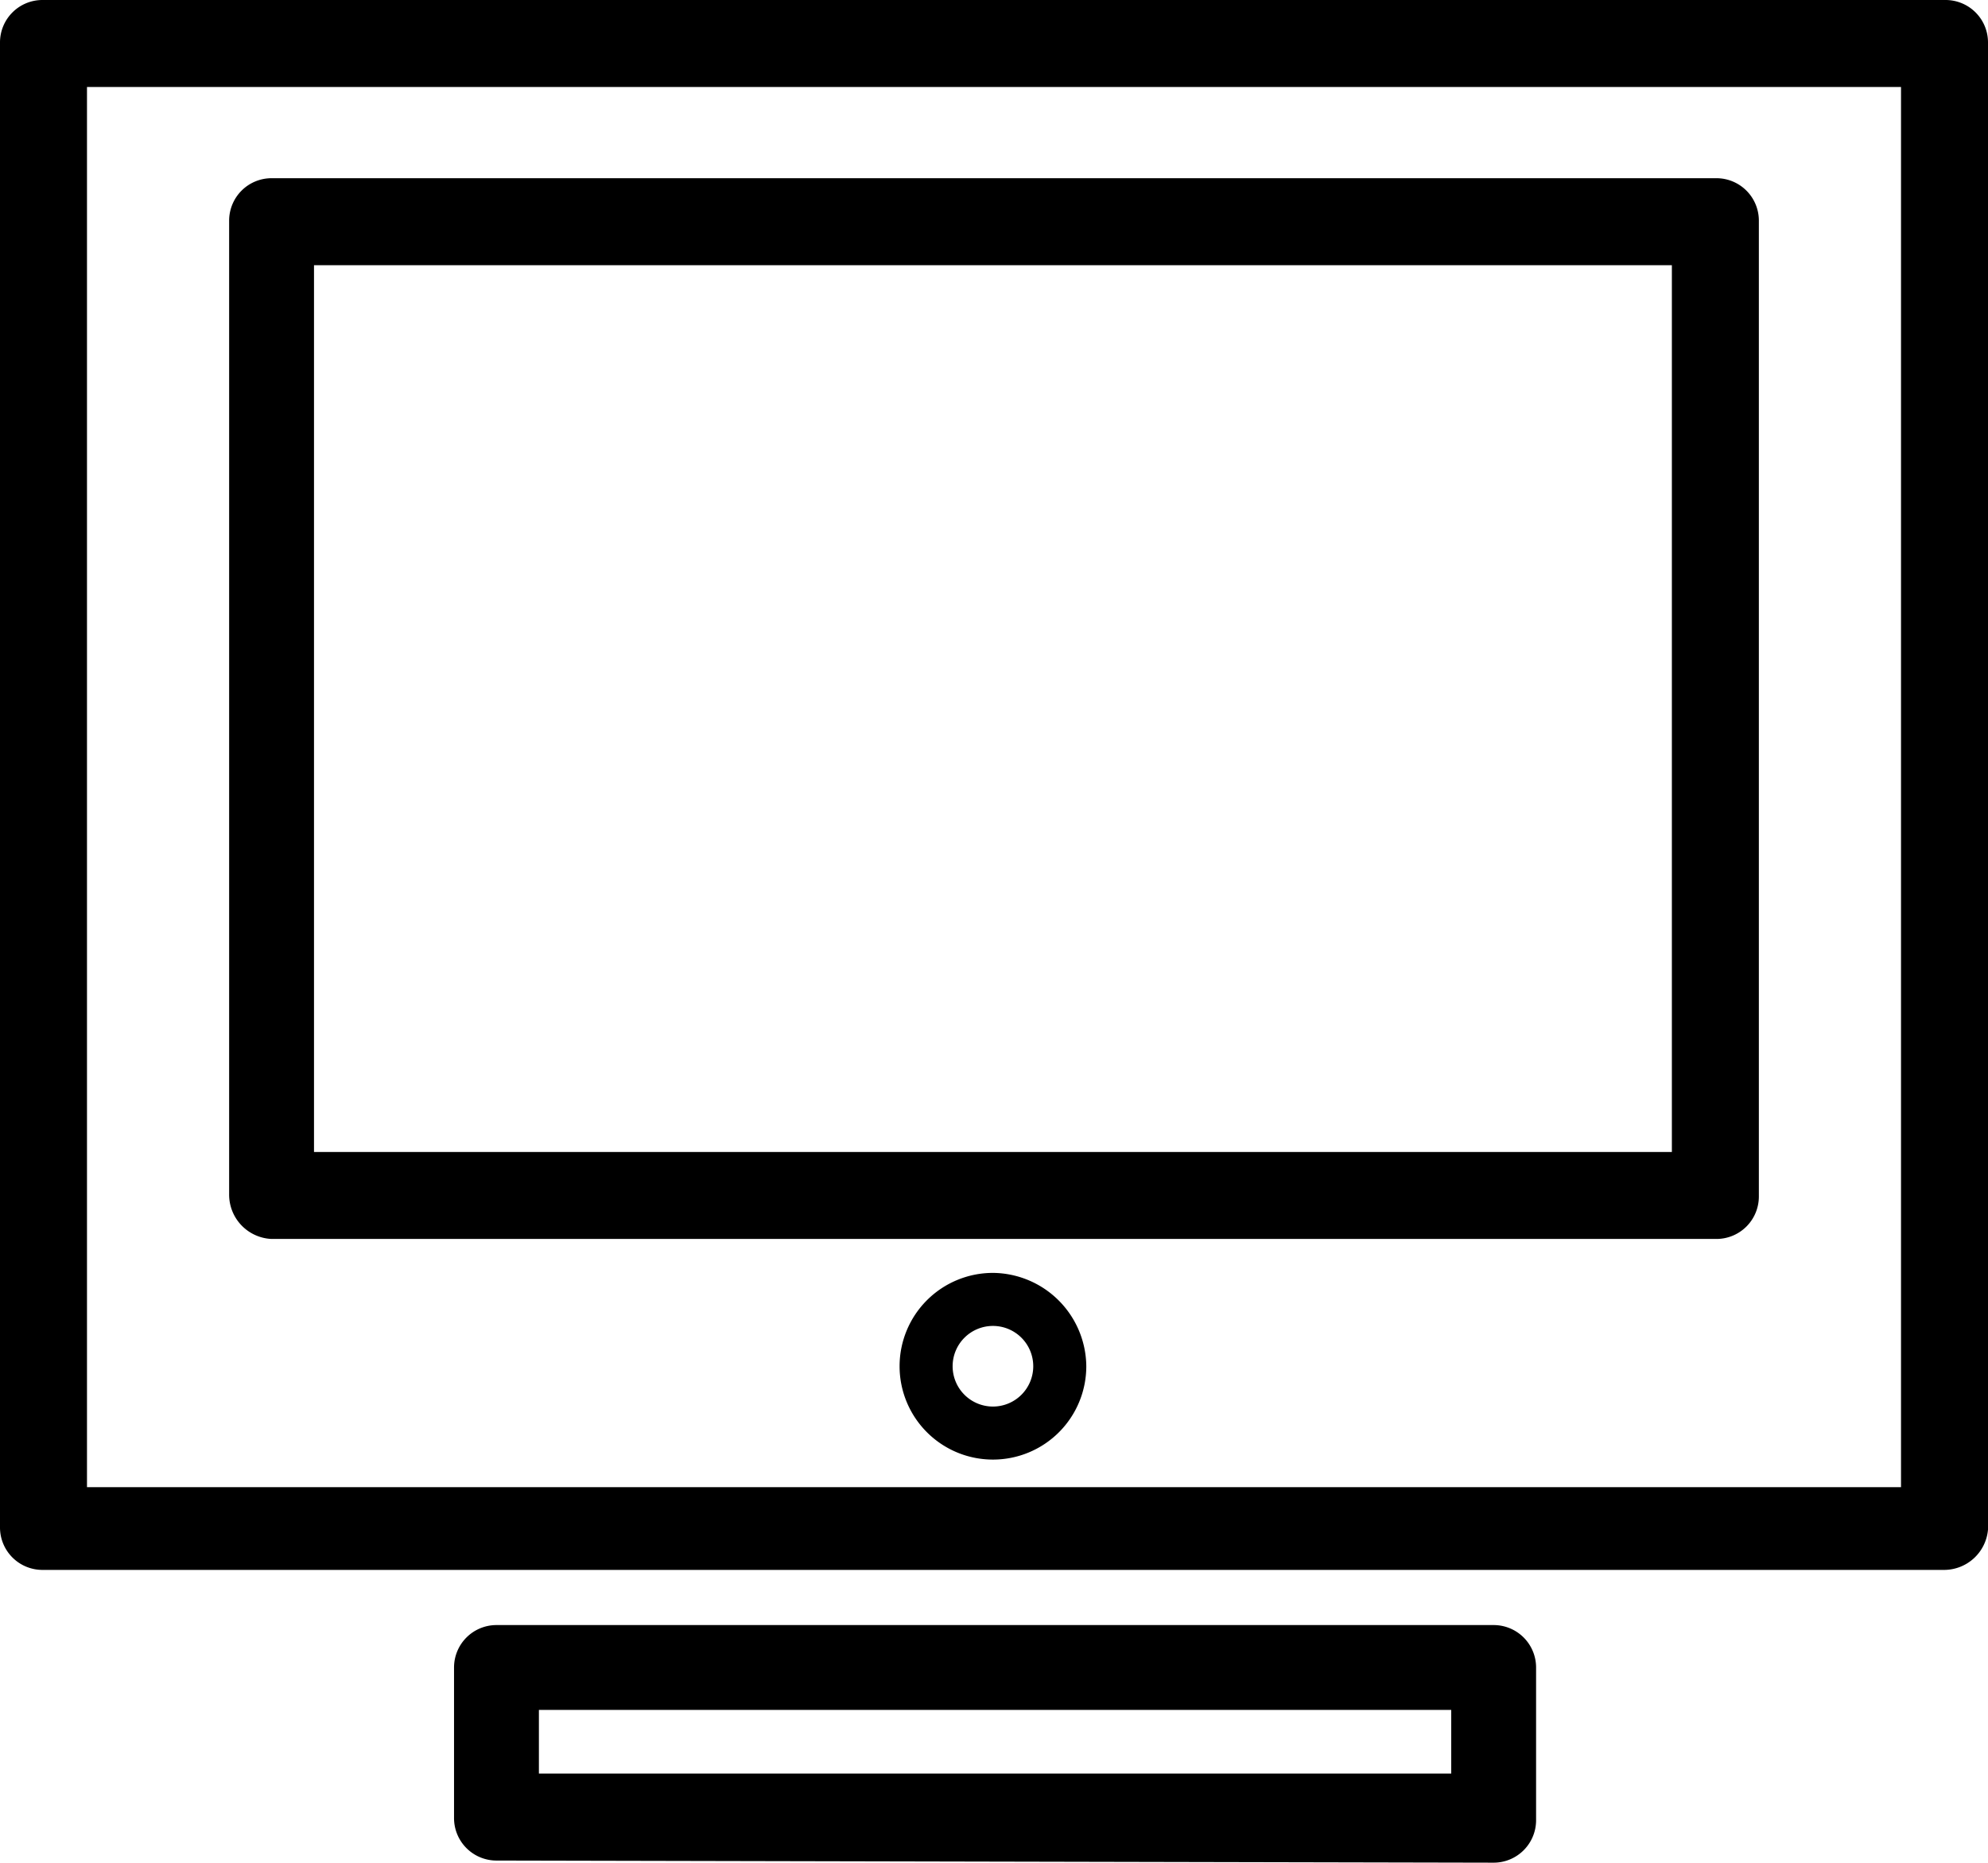
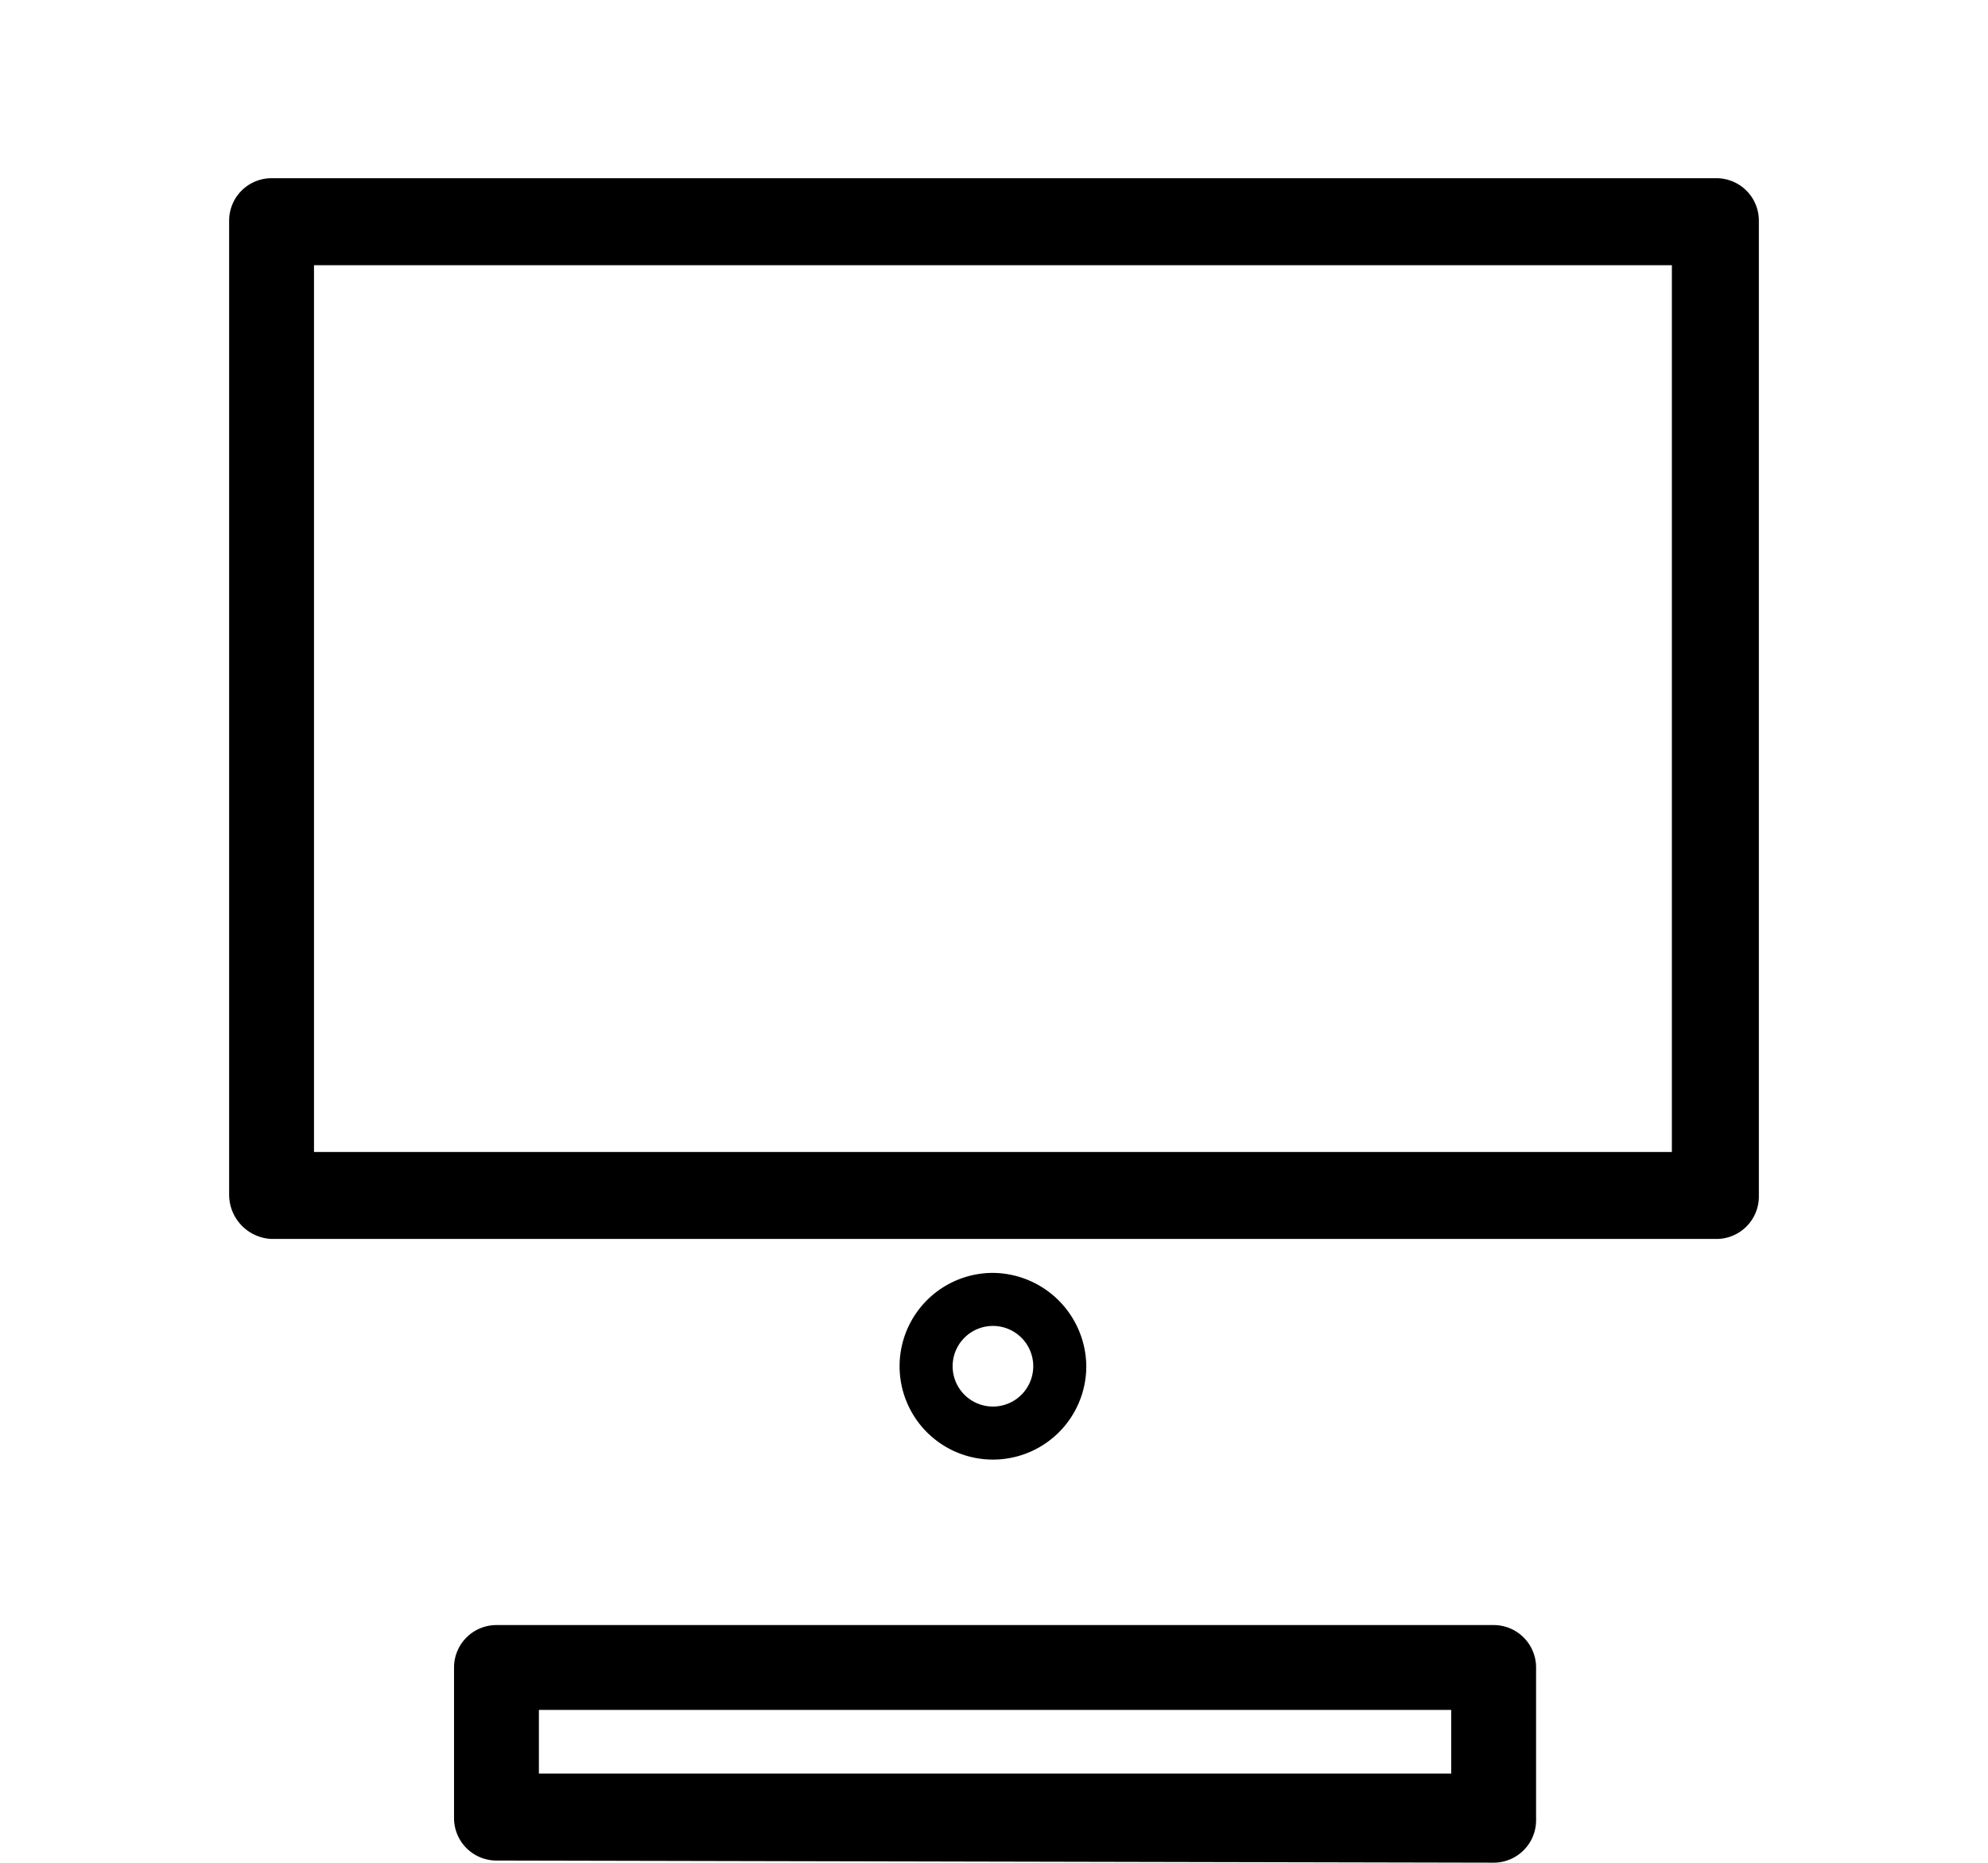
<svg xmlns="http://www.w3.org/2000/svg" viewBox="0 0 93.7 87.8">
  <defs>
    <style>
      .a {
        fill: #000;
      }
    </style>
  </defs>
  <g>
-     <path class="a" d="M93.7,72.1V2a2,2,0,0,0-2-2H2A2,2,0,0,0,0,2V72a2,2,0,0,0,2,2H91.6A2.08,2.08,0,0,0,93.7,72.1Zm-4.1-2H4.1V4.1H89.6Z" transform="translate(0 0)" />
    <path class="a" d="M12.8,58.4H80.9a2,2,0,0,0,2-2v-46a2,2,0,0,0-2-2H12.8a2,2,0,0,0-2,2V56.3a2.09,2.09,0,0,0,2,2.1Zm2-45.9h64V54.3h-64Z" transform="translate(0 0)" />
    <path class="a" d="M46.8,60a4.4,4.4,0,1,0,4.4,4.4h0A4.44,4.44,0,0,0,46.8,60Zm0,6.3a1.9,1.9,0,1,1,1.9-1.9h0a1.9,1.9,0,0,1-1.9,1.9Z" transform="translate(0 0)" />
    <path class="a" d="M70.4,87.8a2,2,0,0,0,2-2V78.6a2,2,0,0,0-2-2h-47a2,2,0,0,0-2,2v7.1a2,2,0,0,0,2,2Zm-45-7.2h43v3h-43Z" transform="translate(0 0)" />
  </g>
</svg>